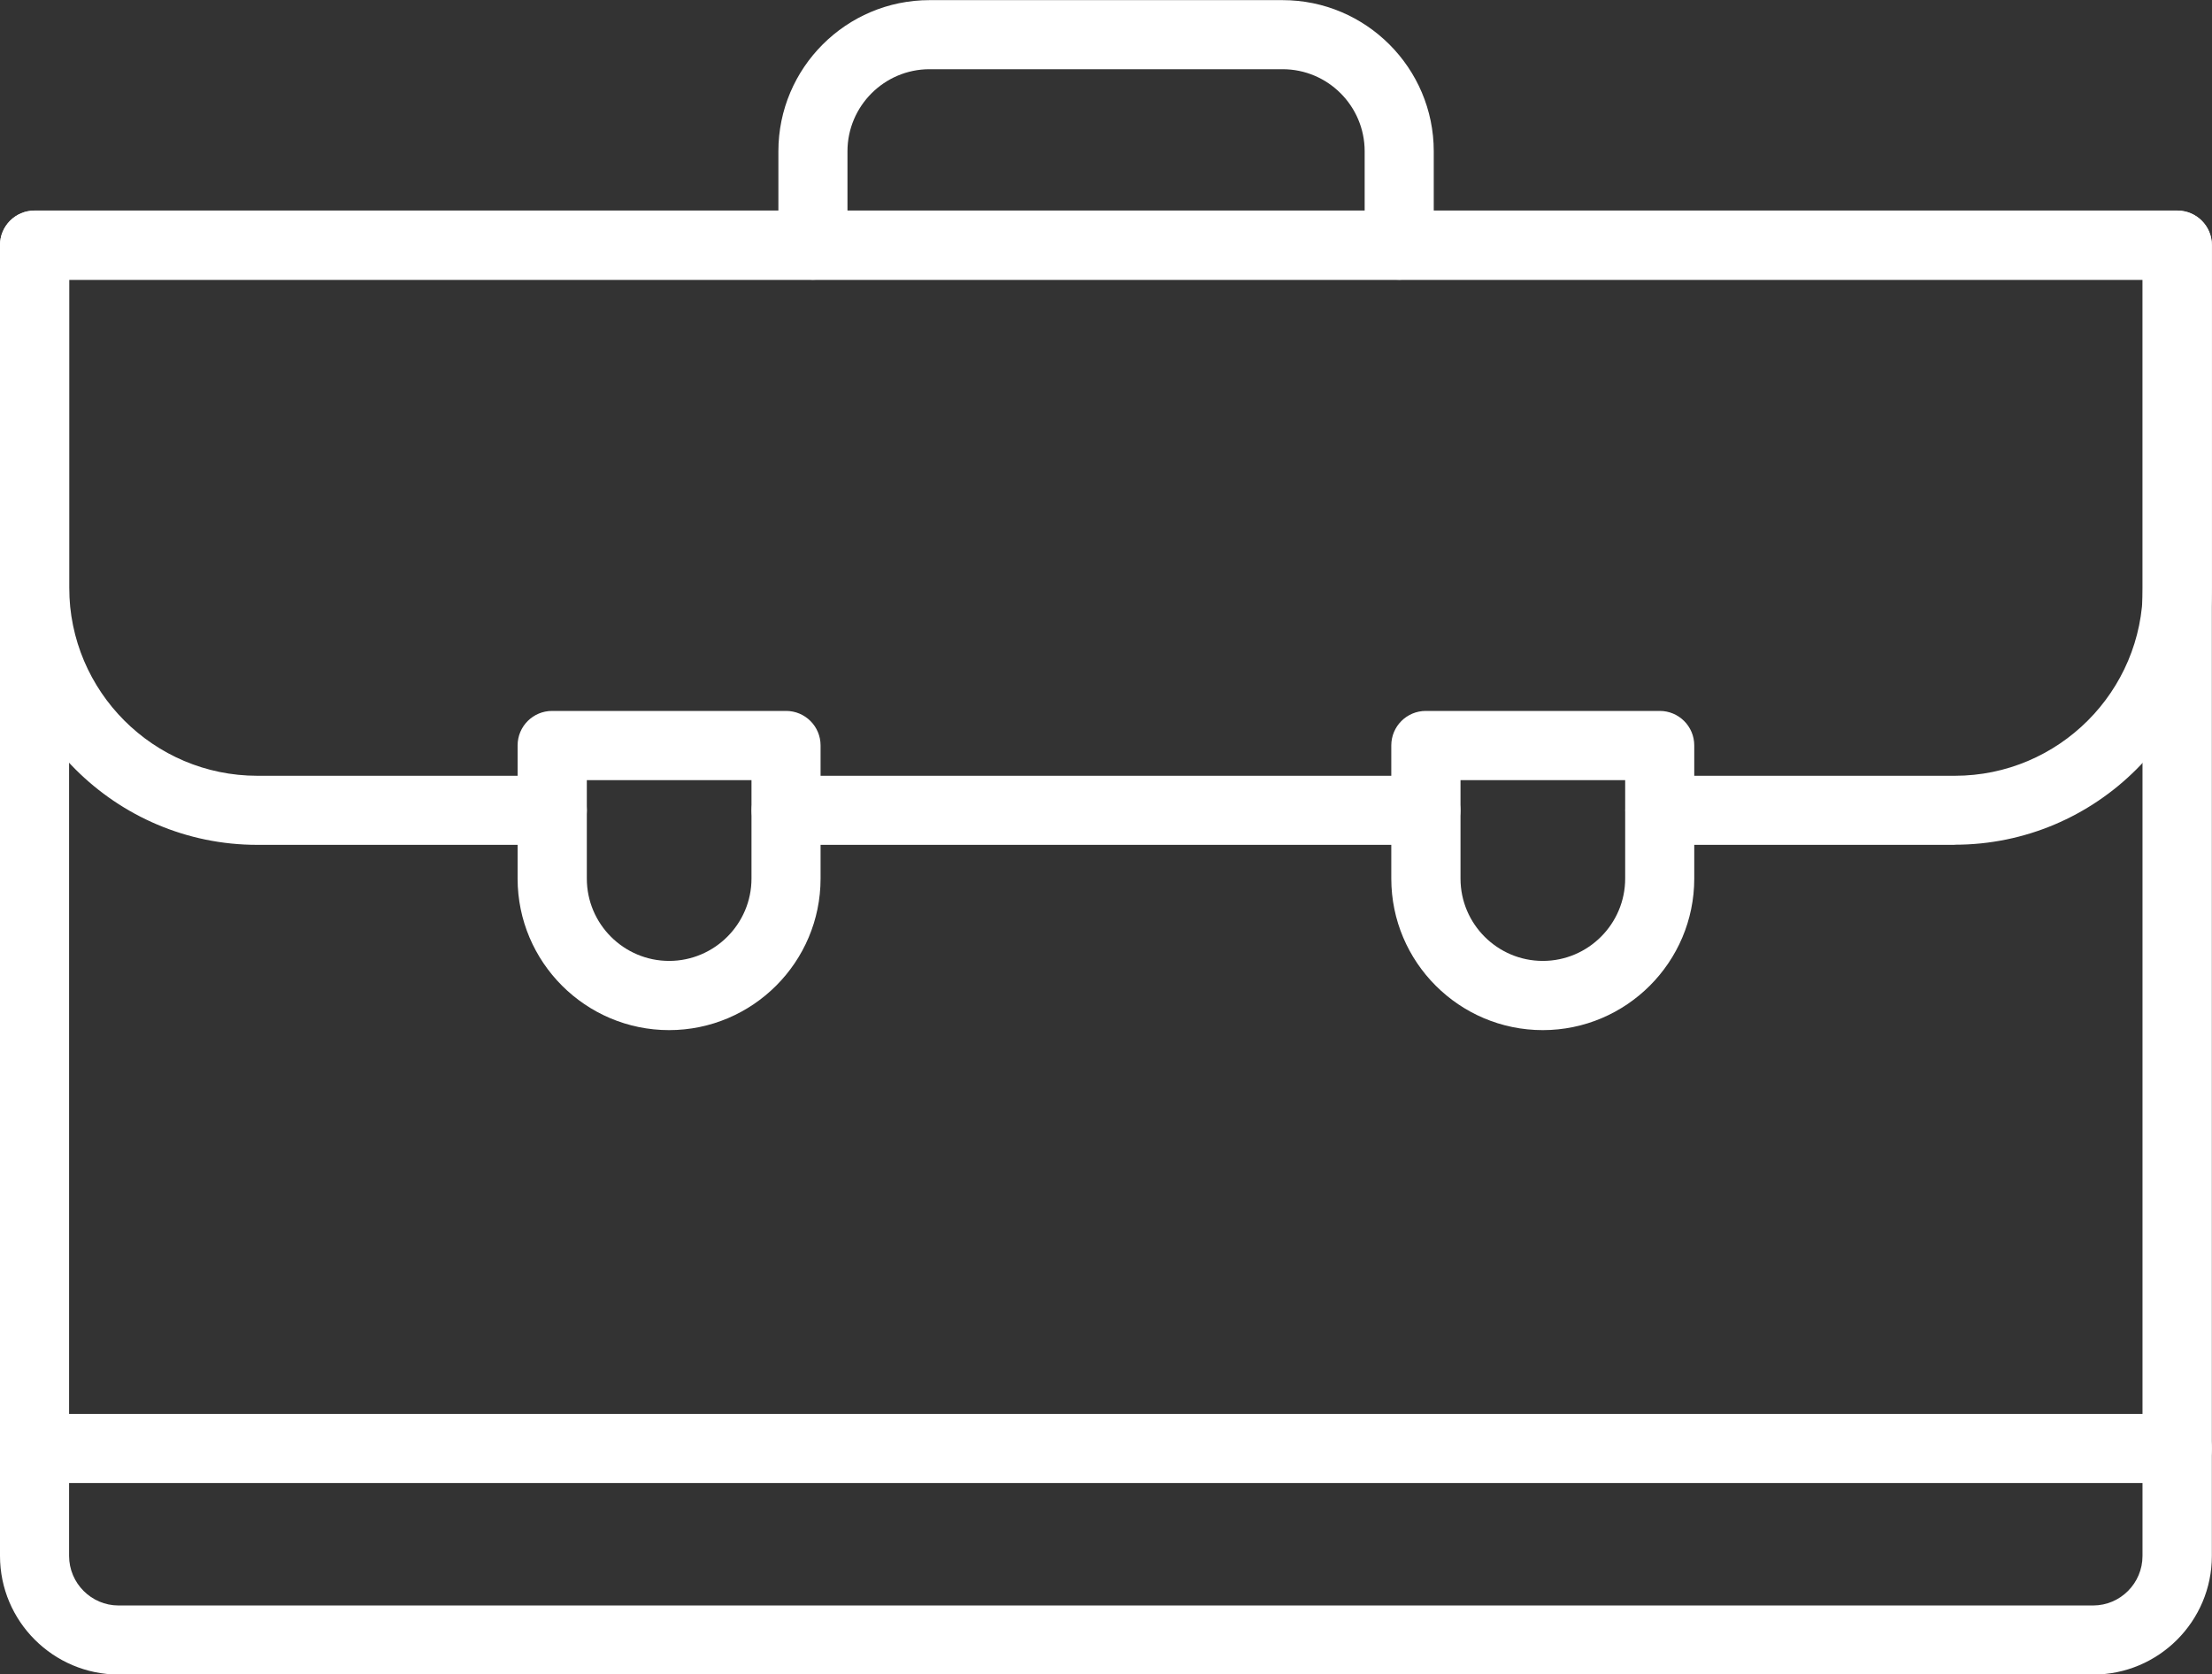
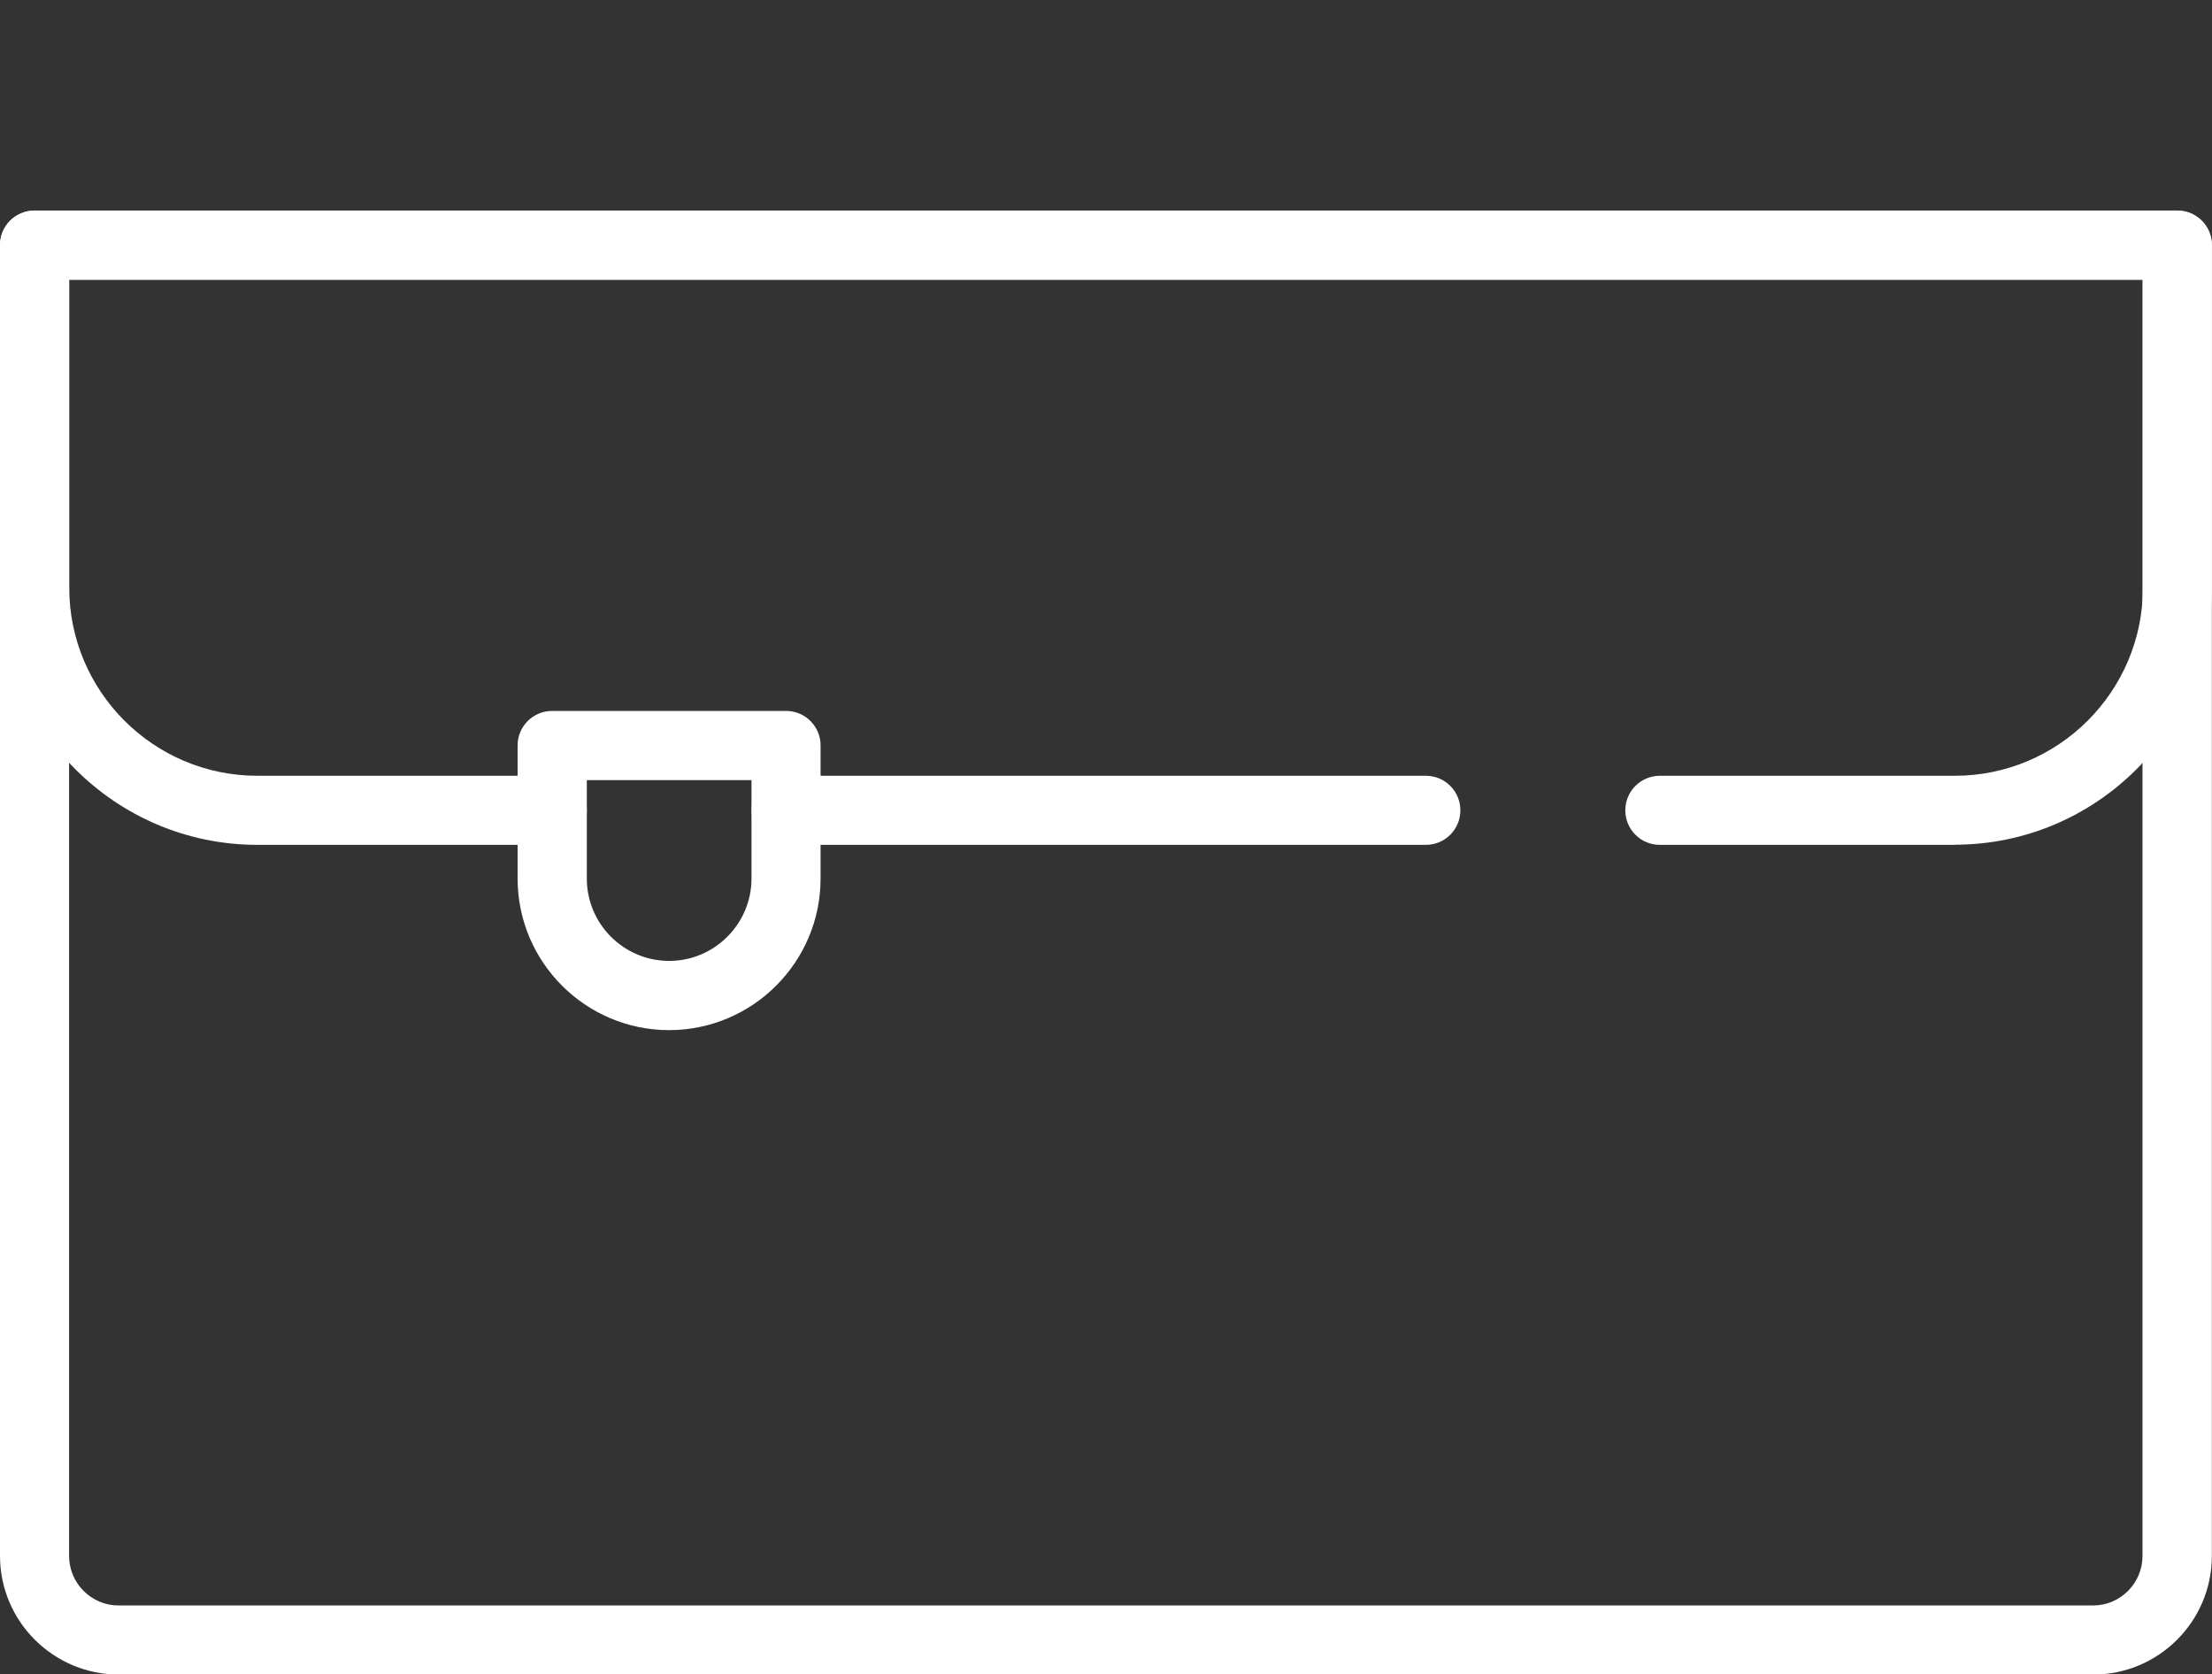
<svg xmlns="http://www.w3.org/2000/svg" id="Layer_1" viewBox="0 0 162.01 122.64">
  <rect x="0" y="0" width="162.01" height="122.64" fill="#333333" stroke="none" />
  <defs>
    <style>.cls-1{fill:#fff;}</style>
  </defs>
  <path class="cls-1" d="m5.06,20.49v93.47c0,2,1.63,3.63,3.62,3.63h144.62c2,0,3.62-1.63,3.62-3.63V20.49H5.06h0Zm148.25,102.16H8.69C3.9,122.64,0,118.75,0,113.96V17.96c0-1.4,1.13-2.53,2.53-2.53h156.94c1.4,0,2.53,1.13,2.53,2.53v96c0,4.79-3.9,8.69-8.69,8.69h0Z" />
  <path class="cls-1" d="m143.17,61.88h-21.6c-1.4,0-2.53-1.13-2.53-2.53s1.13-2.53,2.53-2.53h21.6c7.6,0,13.78-6.18,13.78-13.78v-22.55H5.07v22.55c0,7.6,6.18,13.78,13.78,13.78h21.6c1.4,0,2.53,1.13,2.53,2.53s-1.13,2.53-2.53,2.53h-21.6C8.46,61.88,0,53.42,0,43.03v-25.08c0-1.4,1.13-2.53,2.53-2.53h156.94c1.4,0,2.53,1.13,2.53,2.53v25.08c0,10.39-8.45,18.84-18.84,18.84h0Z" />
  <path class="cls-1" d="m104.43,61.88h-46.85c-1.4,0-2.53-1.13-2.53-2.53s1.13-2.53,2.53-2.53h46.85c1.4,0,2.53,1.13,2.53,2.53s-1.13,2.53-2.53,2.53" />
-   <path class="cls-1" d="m102.48,20.49c-1.4,0-2.53-1.13-2.53-2.53v-6.88c0-3.31-2.69-6.01-6.01-6.01h-25.86c-3.31,0-6.01,2.7-6.01,6.01v6.88c0,1.4-1.13,2.53-2.53,2.53s-2.53-1.13-2.53-2.53v-6.88c0-6.11,4.97-11.07,11.07-11.07h25.86c6.1,0,11.07,4.97,11.07,11.07v6.88c0,1.4-1.13,2.53-2.53,2.53h0Z" />
-   <path class="cls-1" d="m159.47,108.62H2.53c-1.4,0-2.53-1.13-2.53-2.53s1.13-2.53,2.53-2.53h156.94c1.4,0,2.53,1.13,2.53,2.53s-1.13,2.53-2.53,2.53" />
  <path class="cls-1" d="m42.98,57.14v7.21c0,3.33,2.71,6.03,6.03,6.03s6.03-2.71,6.03-6.03v-7.21h-12.07Zm6.03,18.31c-6.12,0-11.1-4.98-11.1-11.1v-9.75c0-1.4,1.13-2.53,2.53-2.53h17.13c1.4,0,2.53,1.13,2.53,2.53v9.75c0,6.12-4.98,11.1-11.1,11.1Z" />
-   <path class="cls-1" d="m106.97,57.14v7.21c0,3.33,2.71,6.03,6.03,6.03s6.03-2.71,6.03-6.03v-7.21h-12.07Zm6.03,18.31c-6.12,0-11.1-4.98-11.1-11.1v-9.75c0-1.4,1.13-2.53,2.53-2.53h17.13c1.4,0,2.53,1.13,2.53,2.53v9.75c0,6.12-4.98,11.1-11.1,11.1Z" />
</svg>